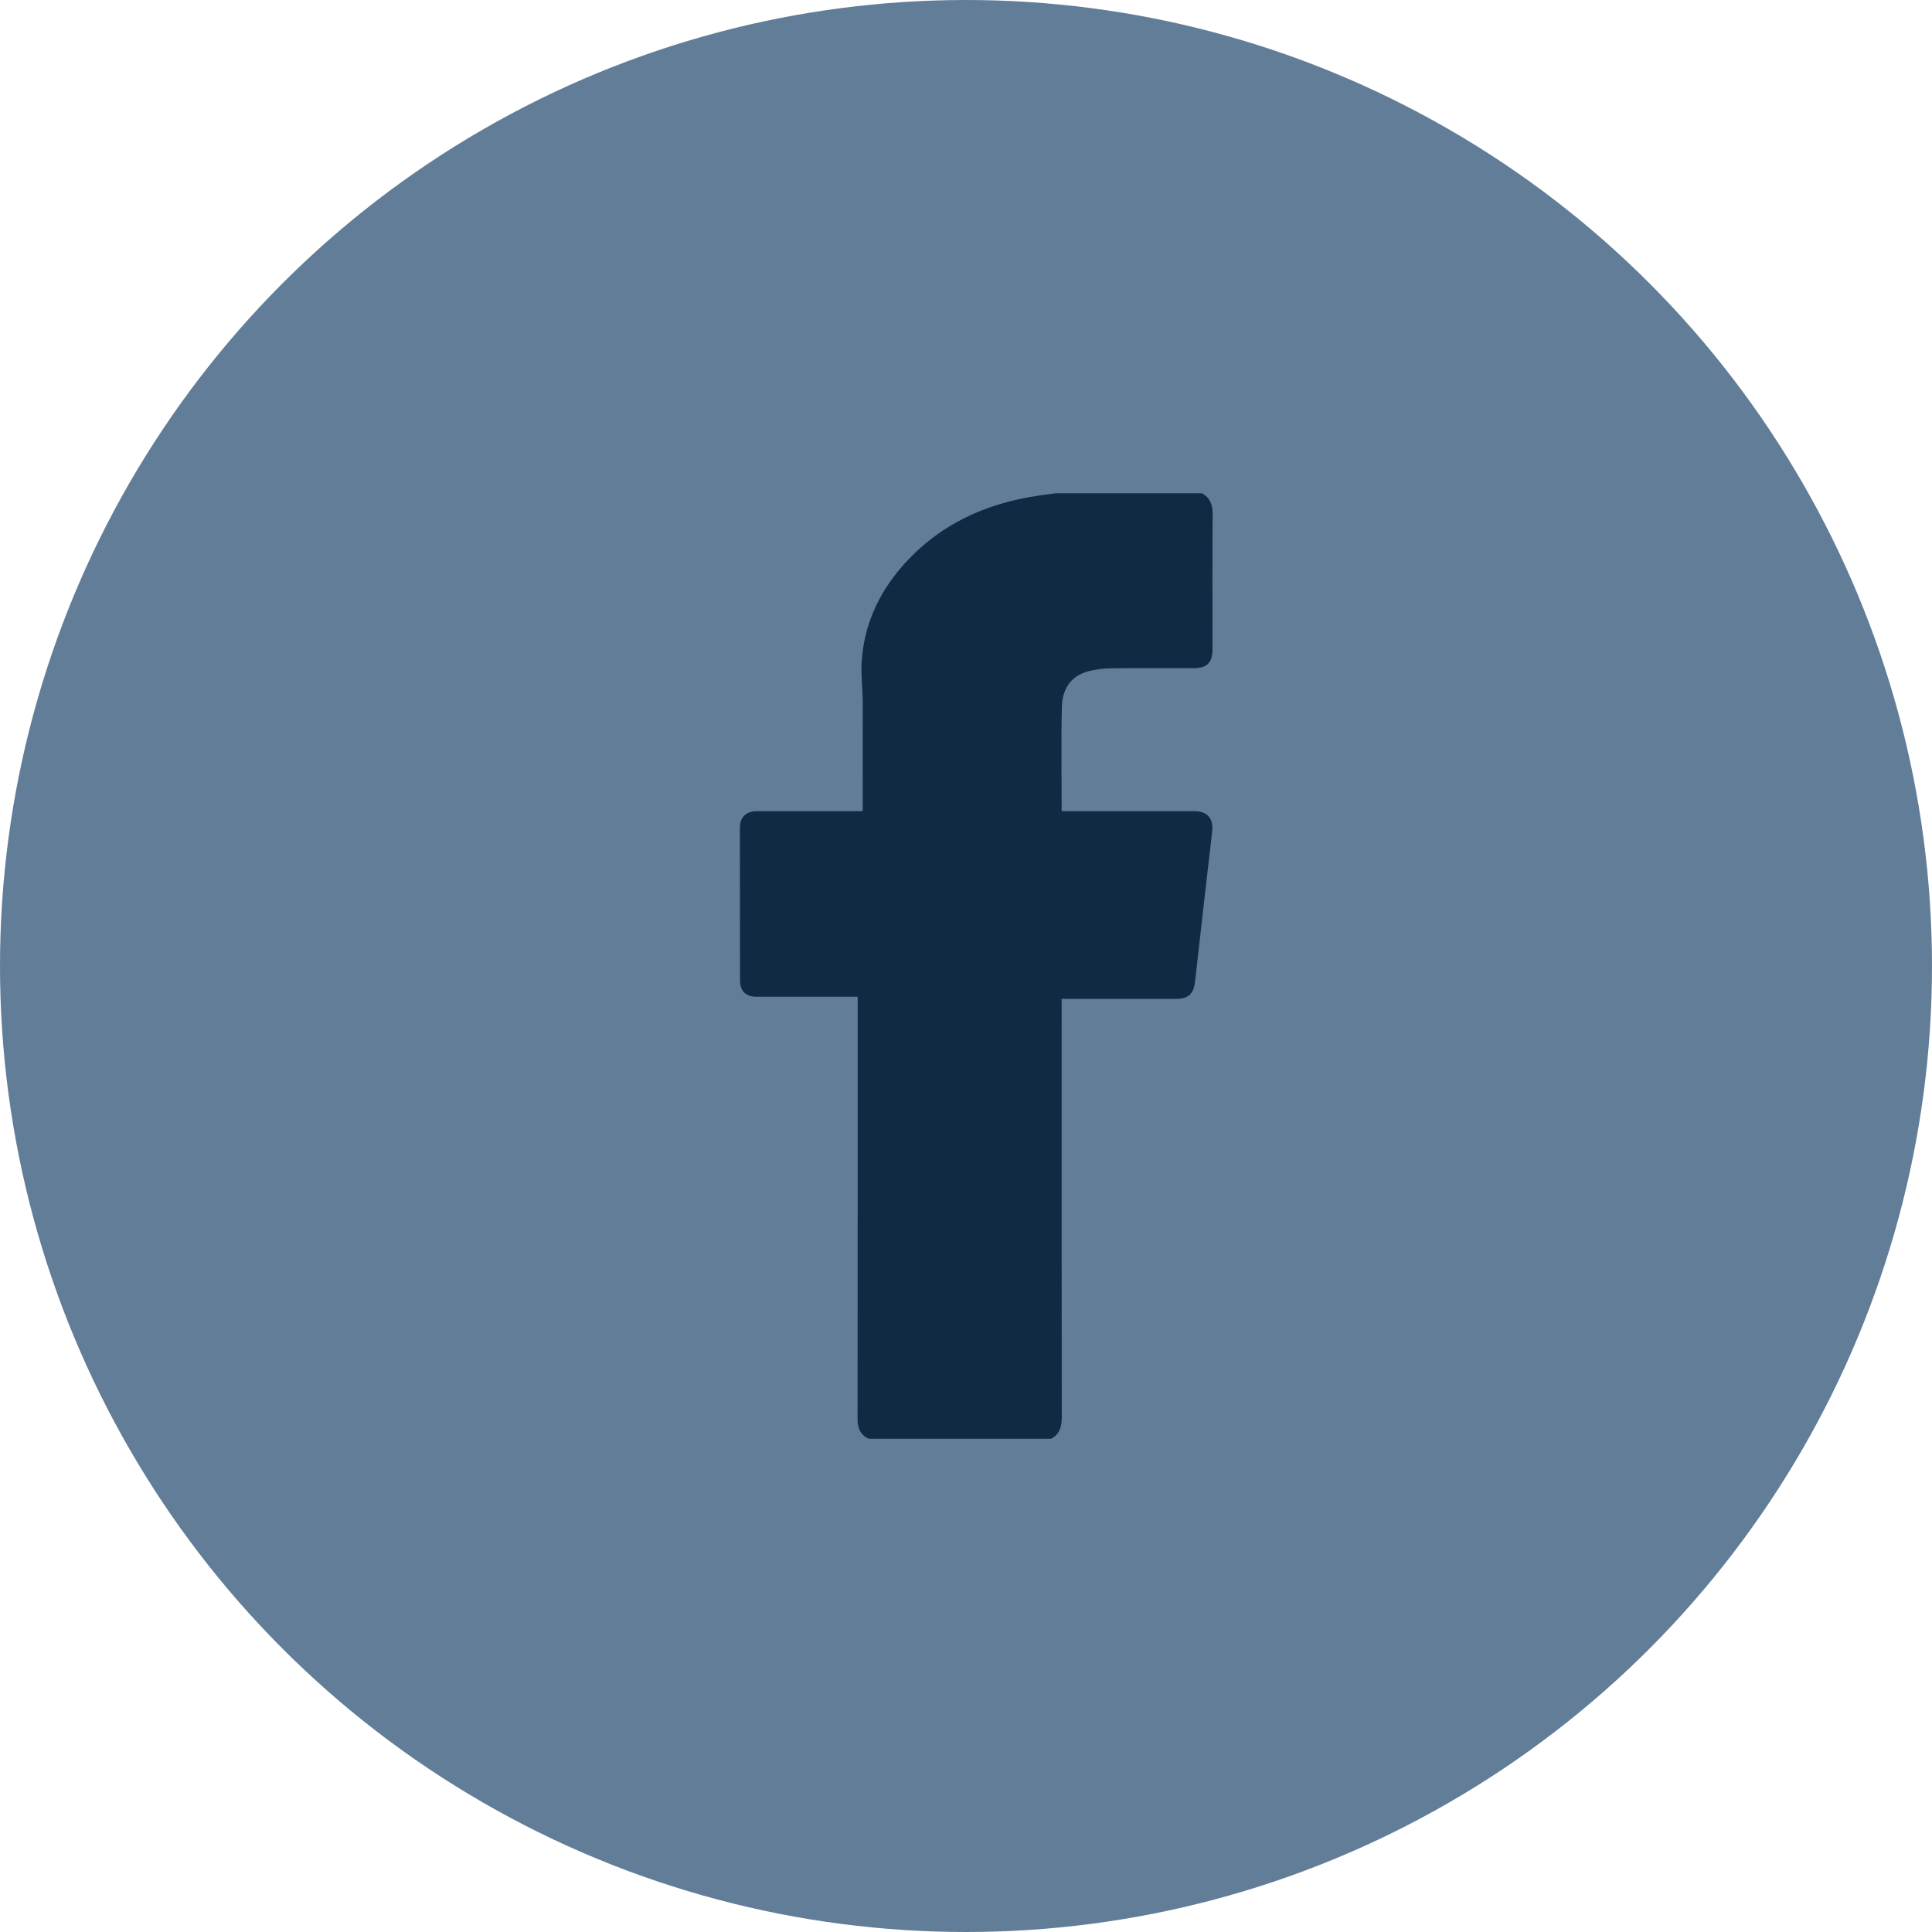
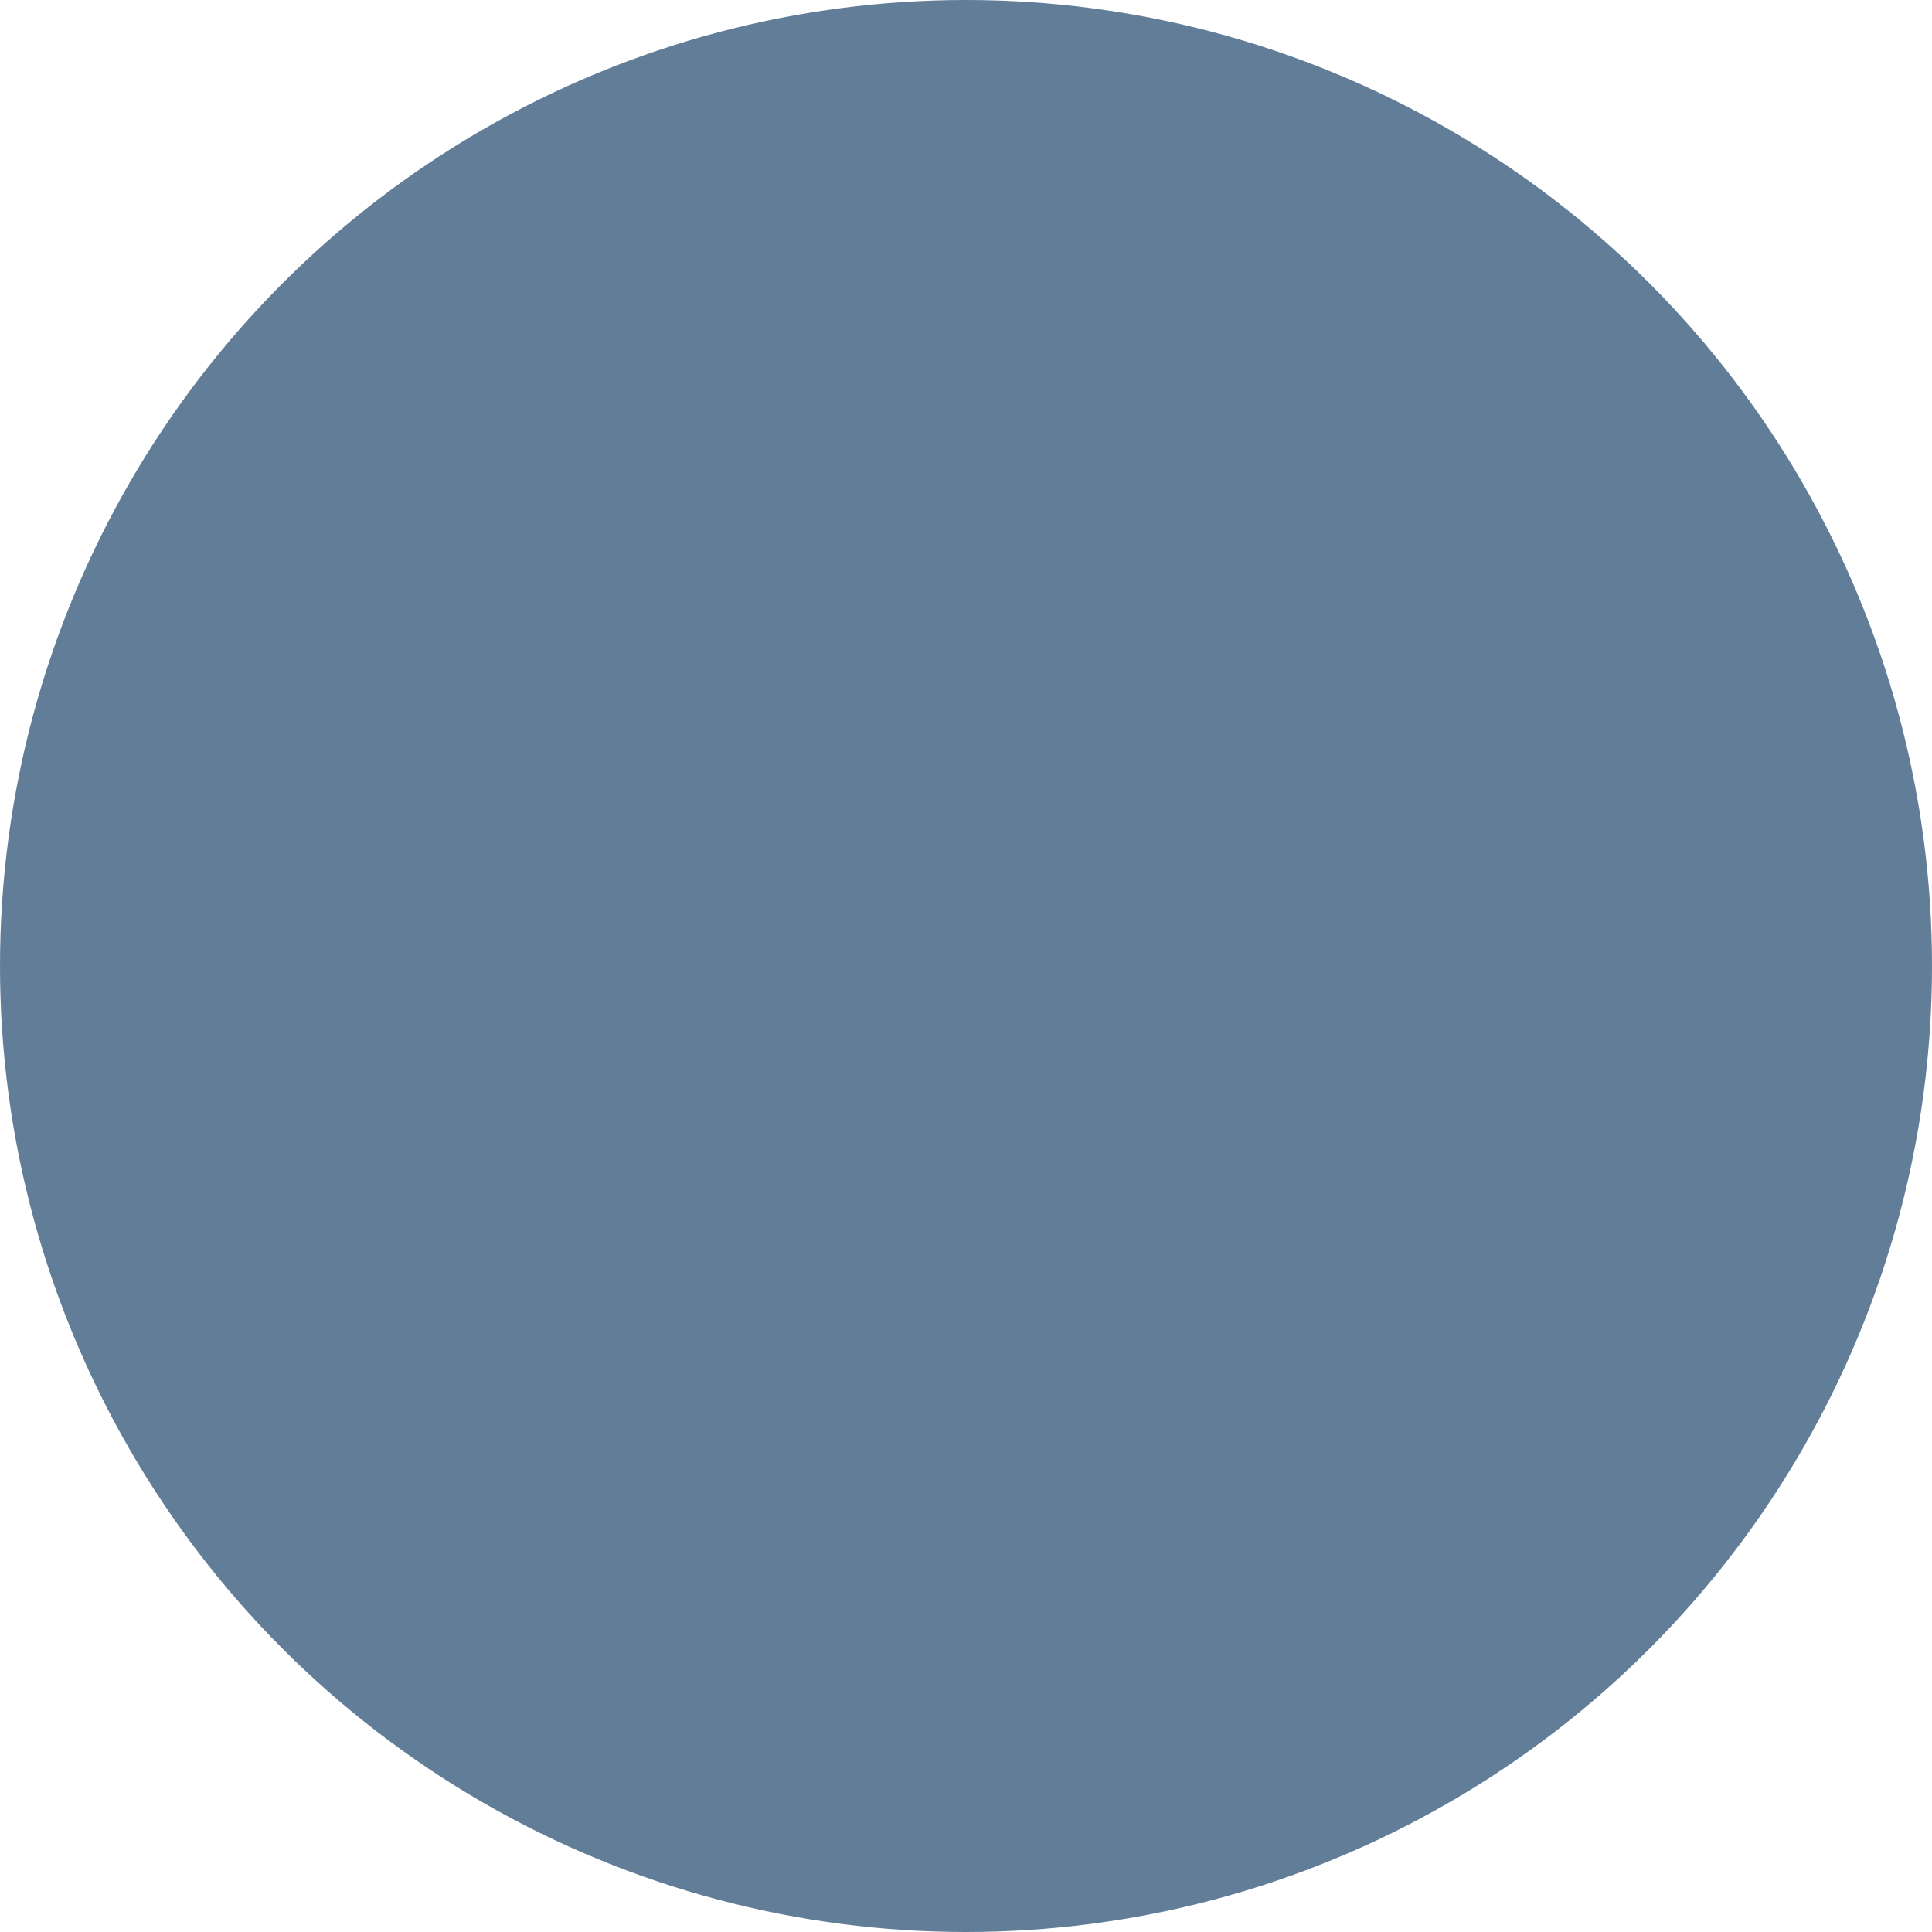
<svg xmlns="http://www.w3.org/2000/svg" width="94" height="94" viewBox="0 0 94 94" fill="none">
  <circle cx="47" cy="47" r="47" fill="#627D98" />
-   <path d="M58.477 24C58.886 24.218 59 24.564 59 25.018C58.983 27.203 58.994 29.388 58.994 31.573C58.994 32.245 58.727 32.51 58.067 32.51C56.73 32.51 55.392 32.498 54.055 32.516C53.68 32.522 53.298 32.568 52.934 32.665C52.086 32.895 51.688 33.539 51.665 34.373C51.625 36.058 51.654 37.742 51.654 39.468C51.773 39.468 51.882 39.468 51.995 39.468C54.032 39.468 56.069 39.468 58.112 39.468C58.744 39.468 59.051 39.824 58.977 40.456C58.693 42.9 58.414 45.344 58.141 47.788C58.078 48.346 57.805 48.599 57.242 48.599C55.506 48.599 53.771 48.599 52.035 48.599C51.921 48.599 51.807 48.599 51.654 48.599C51.654 48.736 51.654 48.857 51.654 48.978C51.654 55.636 51.648 62.295 51.66 68.954C51.66 69.413 51.563 69.776 51.142 70C48.183 70 45.224 70 42.265 70C41.85 69.81 41.724 69.477 41.724 69.028C41.73 62.312 41.73 55.596 41.73 48.88C41.73 48.76 41.73 48.639 41.73 48.495C41.593 48.495 41.491 48.495 41.383 48.495C39.858 48.495 38.333 48.495 36.802 48.495C36.29 48.495 36.006 48.219 36.006 47.702C36 45.223 36 42.739 36 40.261C36 39.767 36.302 39.473 36.808 39.468C38.413 39.468 40.012 39.468 41.616 39.468C41.719 39.468 41.827 39.468 41.975 39.468C41.975 39.352 41.975 39.255 41.975 39.151C41.975 37.472 41.98 35.799 41.975 34.12C41.969 33.482 41.884 32.838 41.924 32.205C42.032 30.457 42.715 28.928 43.847 27.611C45.622 25.547 47.921 24.489 50.561 24.109C50.829 24.069 51.102 24.035 51.369 24C53.736 24 56.109 24 58.477 24Z" fill="#102A43" />
</svg>